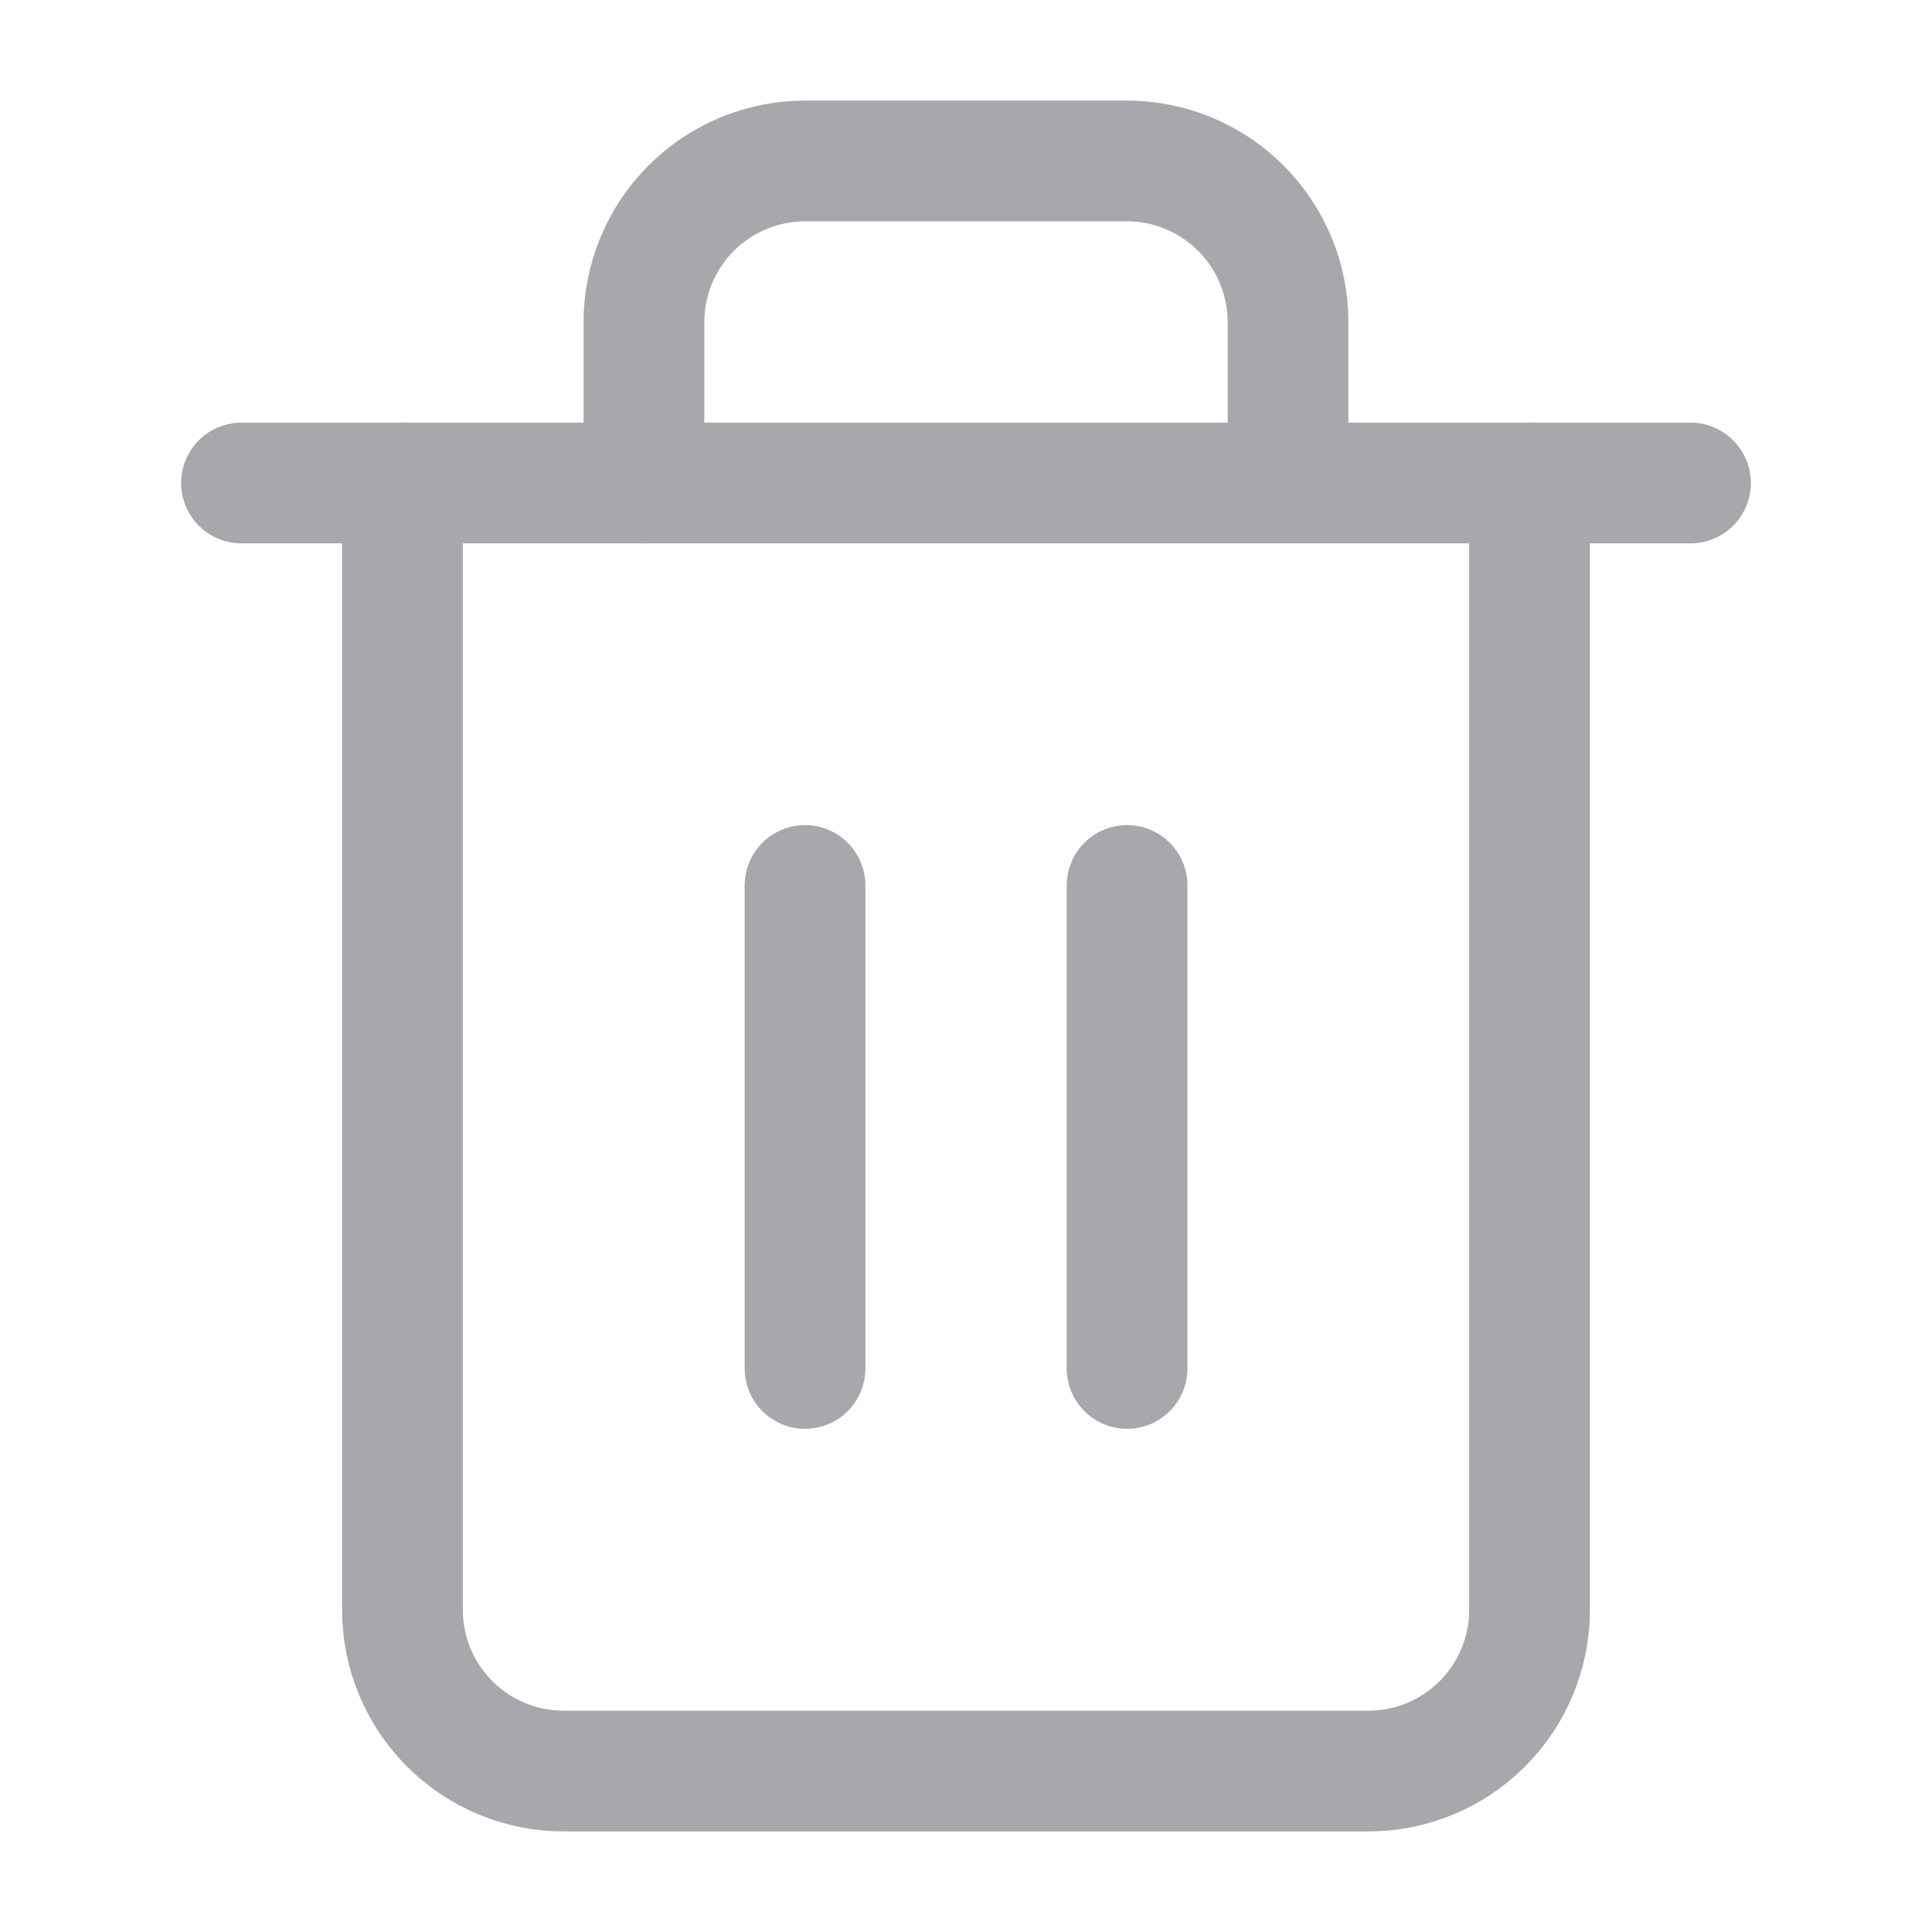
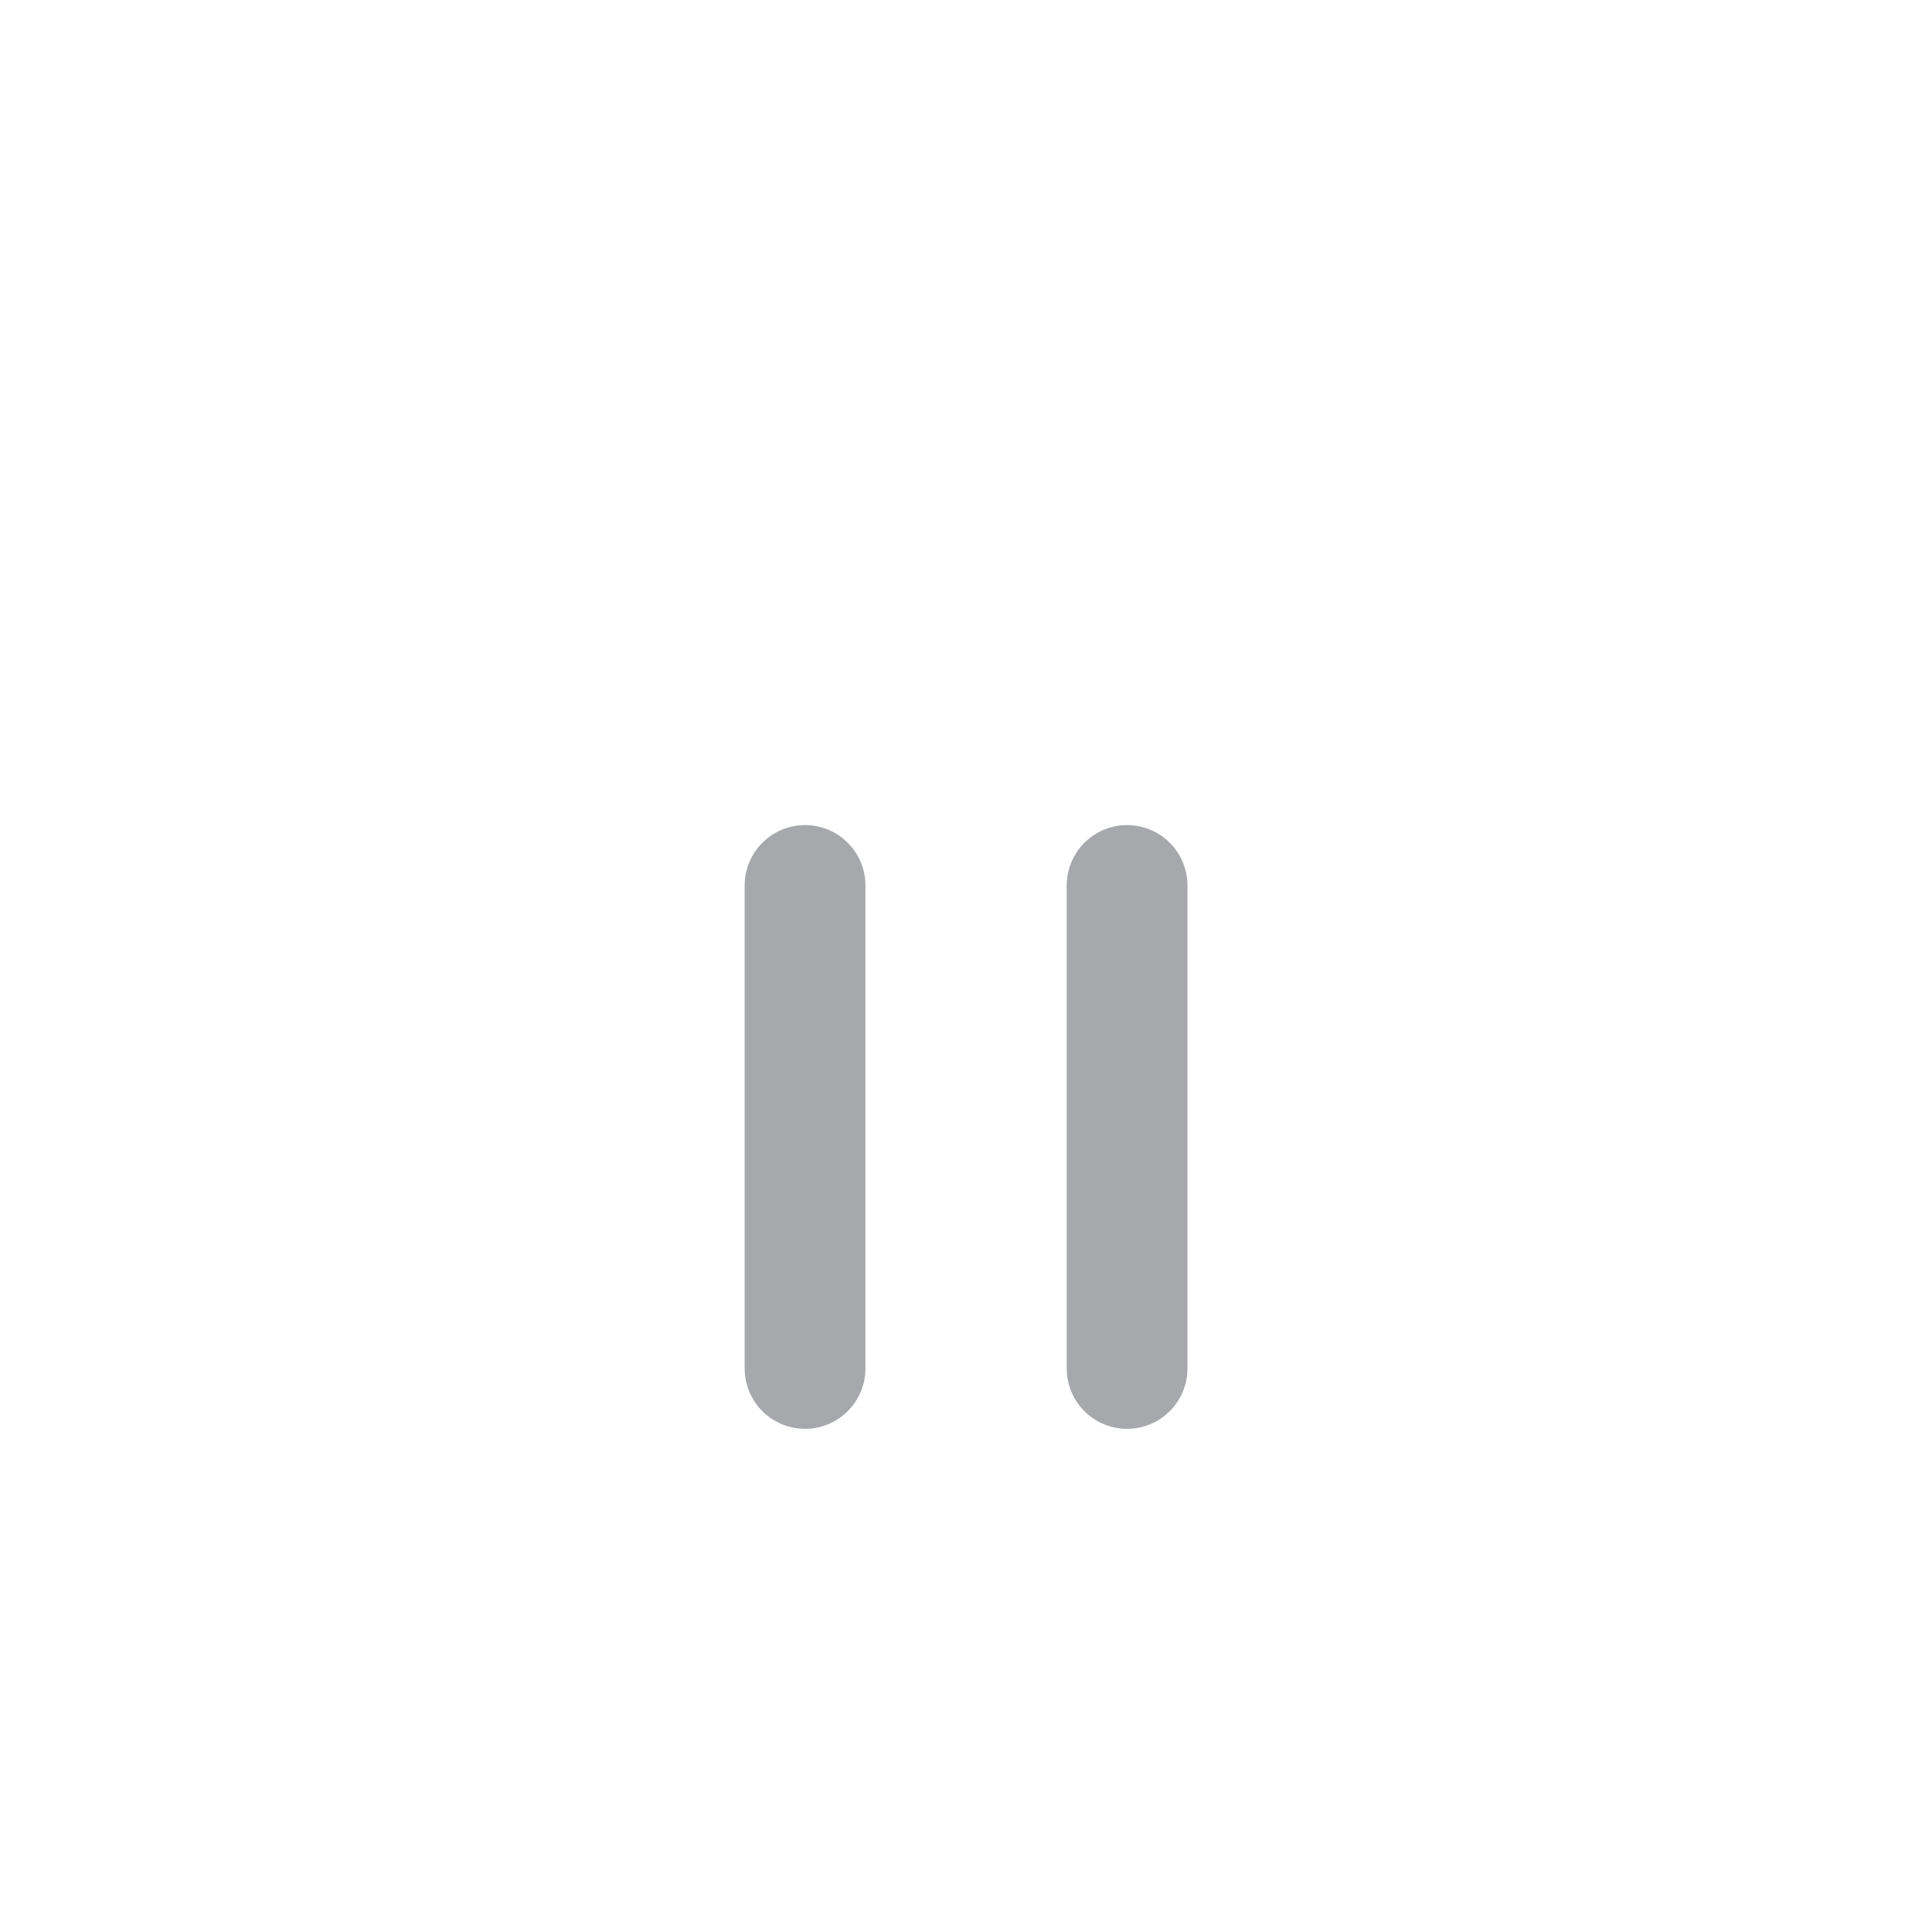
<svg xmlns="http://www.w3.org/2000/svg" width="16" height="16" viewBox="0 0 16 16" fill="none">
  <g opacity="0.48">
-     <path d="M2 4H3.333H14" stroke="#474A52" stroke-linecap="round" stroke-linejoin="round" />
-     <path d="M12.667 4V13.333C12.667 13.687 12.526 14.026 12.276 14.276C12.026 14.526 11.687 14.667 11.334 14.667H4.667C4.313 14.667 3.974 14.526 3.724 14.276C3.474 14.026 3.333 13.687 3.333 13.333V4M5.333 4V2.667C5.333 2.313 5.474 1.974 5.724 1.724C5.974 1.474 6.313 1.333 6.667 1.333H9.334C9.687 1.333 10.026 1.474 10.276 1.724C10.526 1.974 10.667 2.313 10.667 2.667V4" stroke="#474A52" stroke-linecap="round" stroke-linejoin="round" />
    <path d="M6.667 7.333V11.333" stroke="#474A52" stroke-linecap="round" stroke-linejoin="round" />
    <path d="M9.334 7.333V11.333" stroke="#474A52" stroke-linecap="round" stroke-linejoin="round" />
  </g>
</svg>